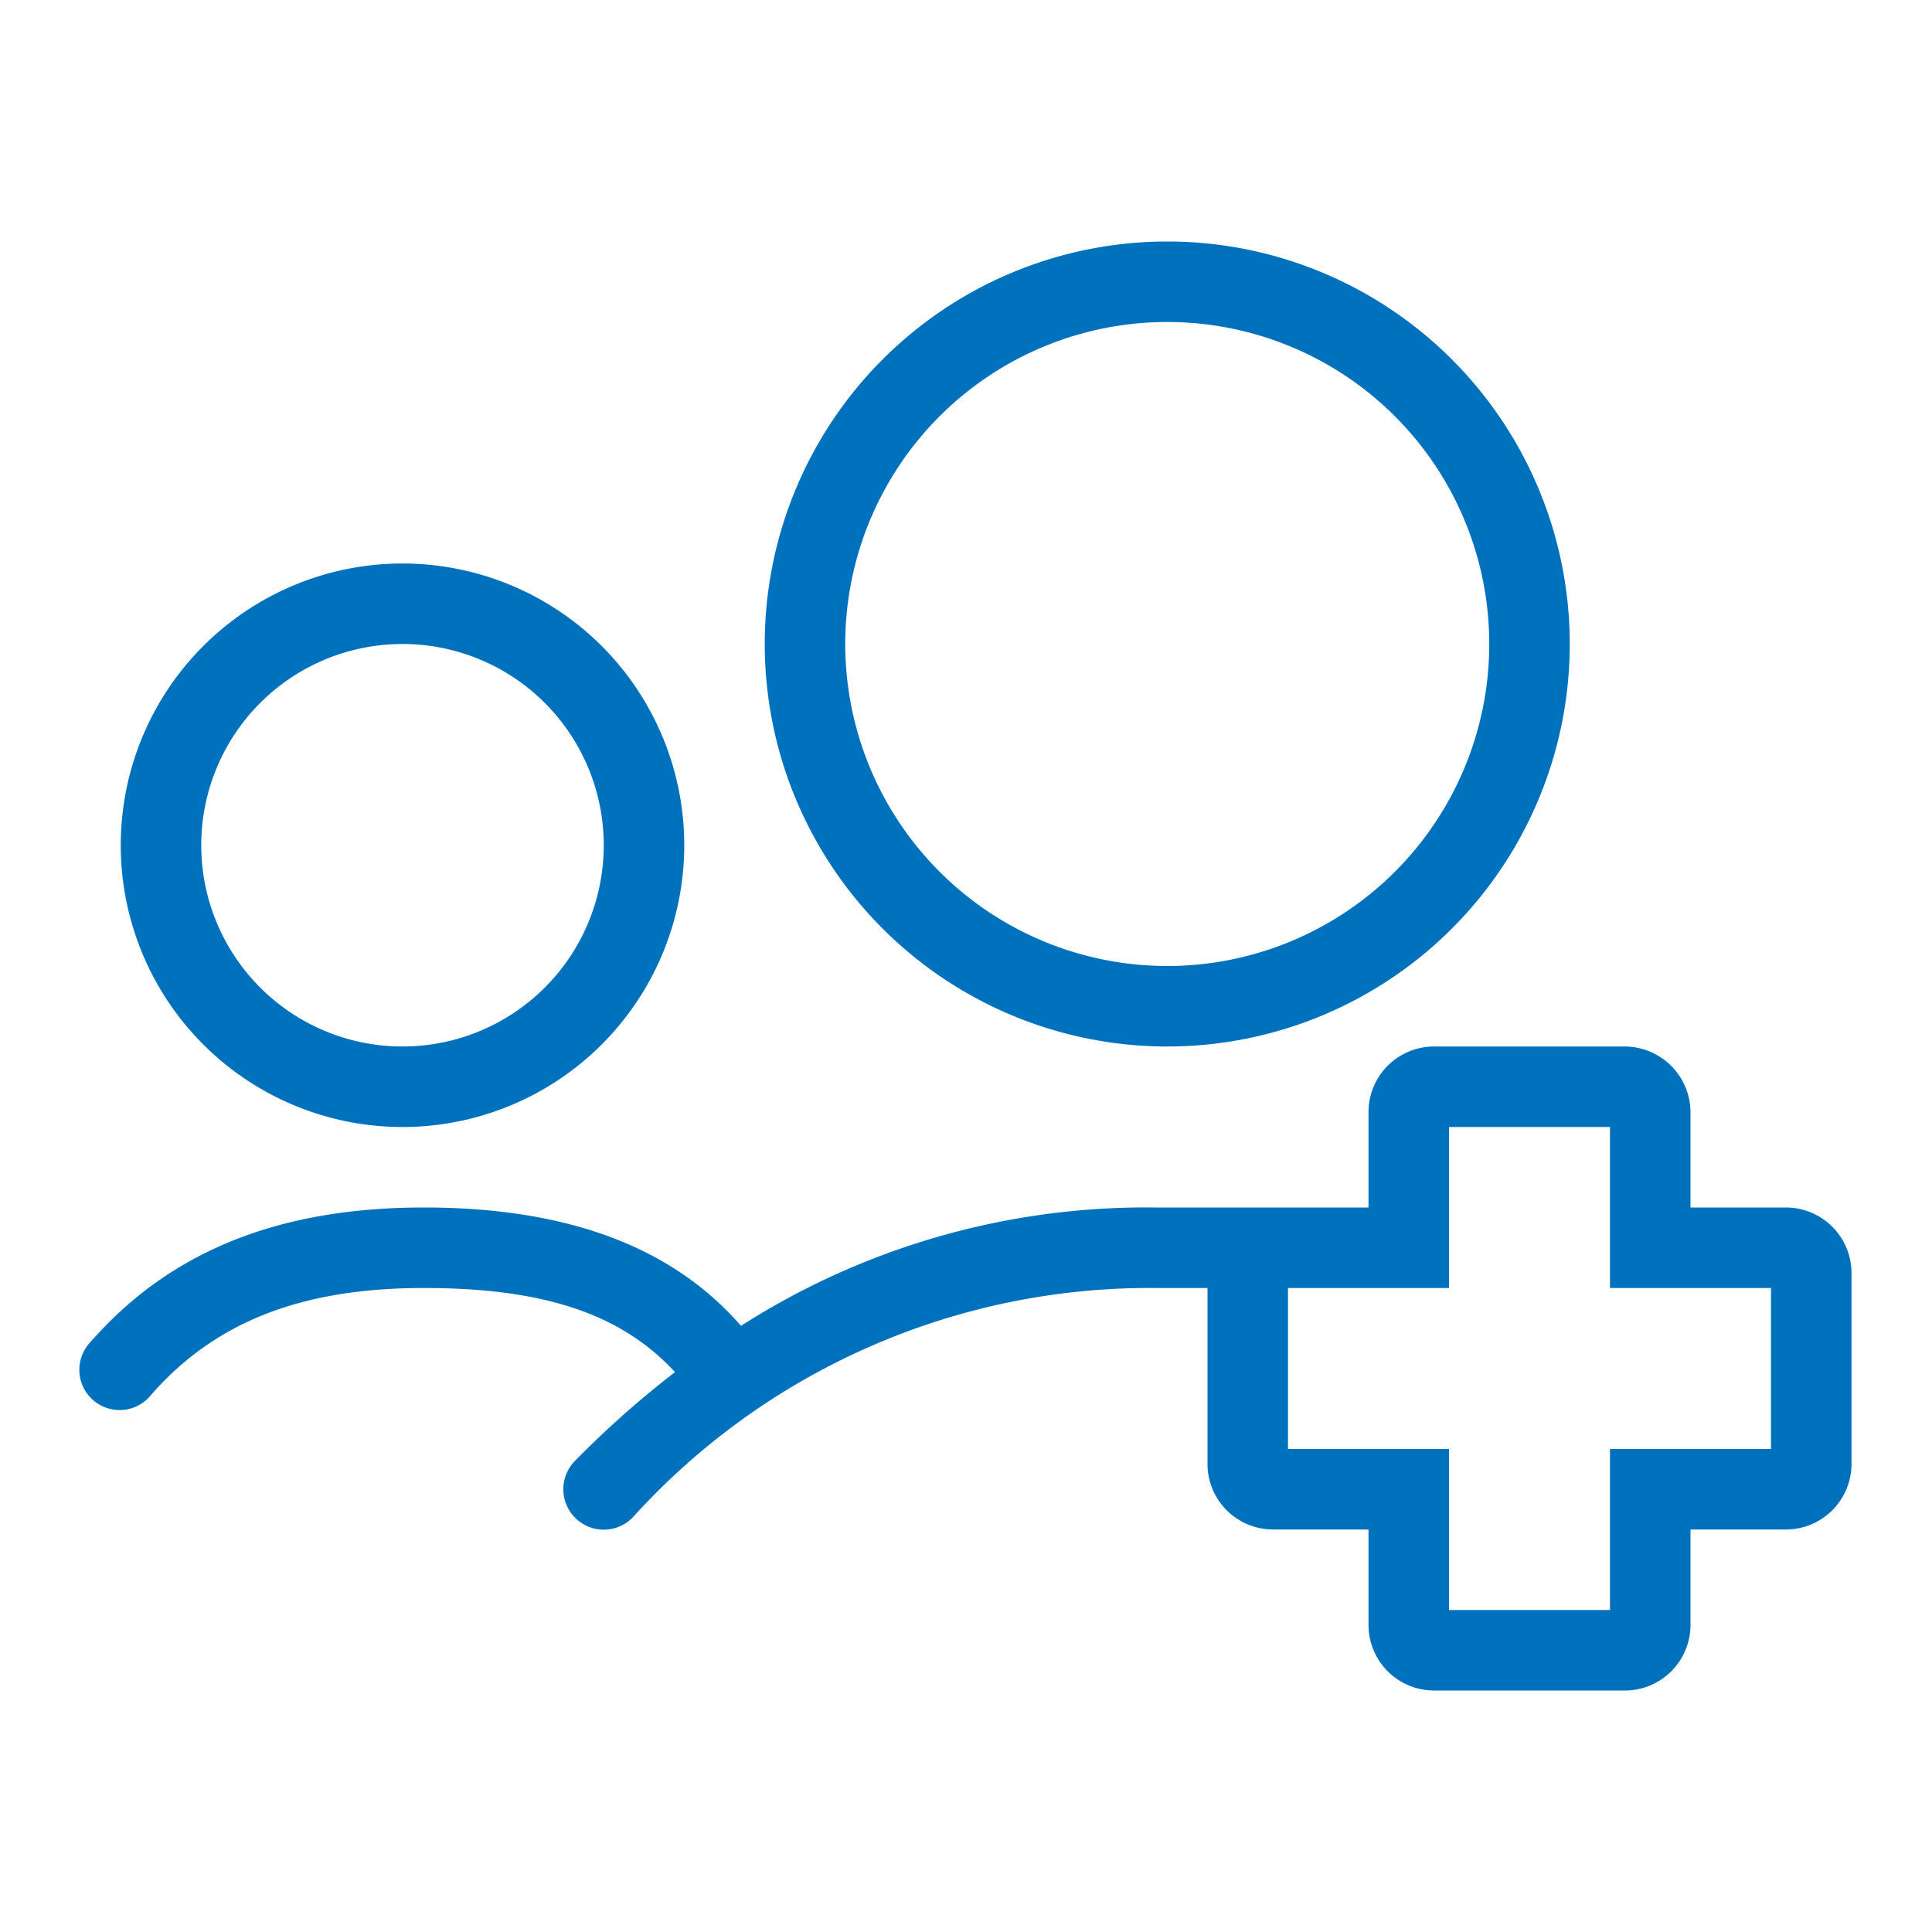
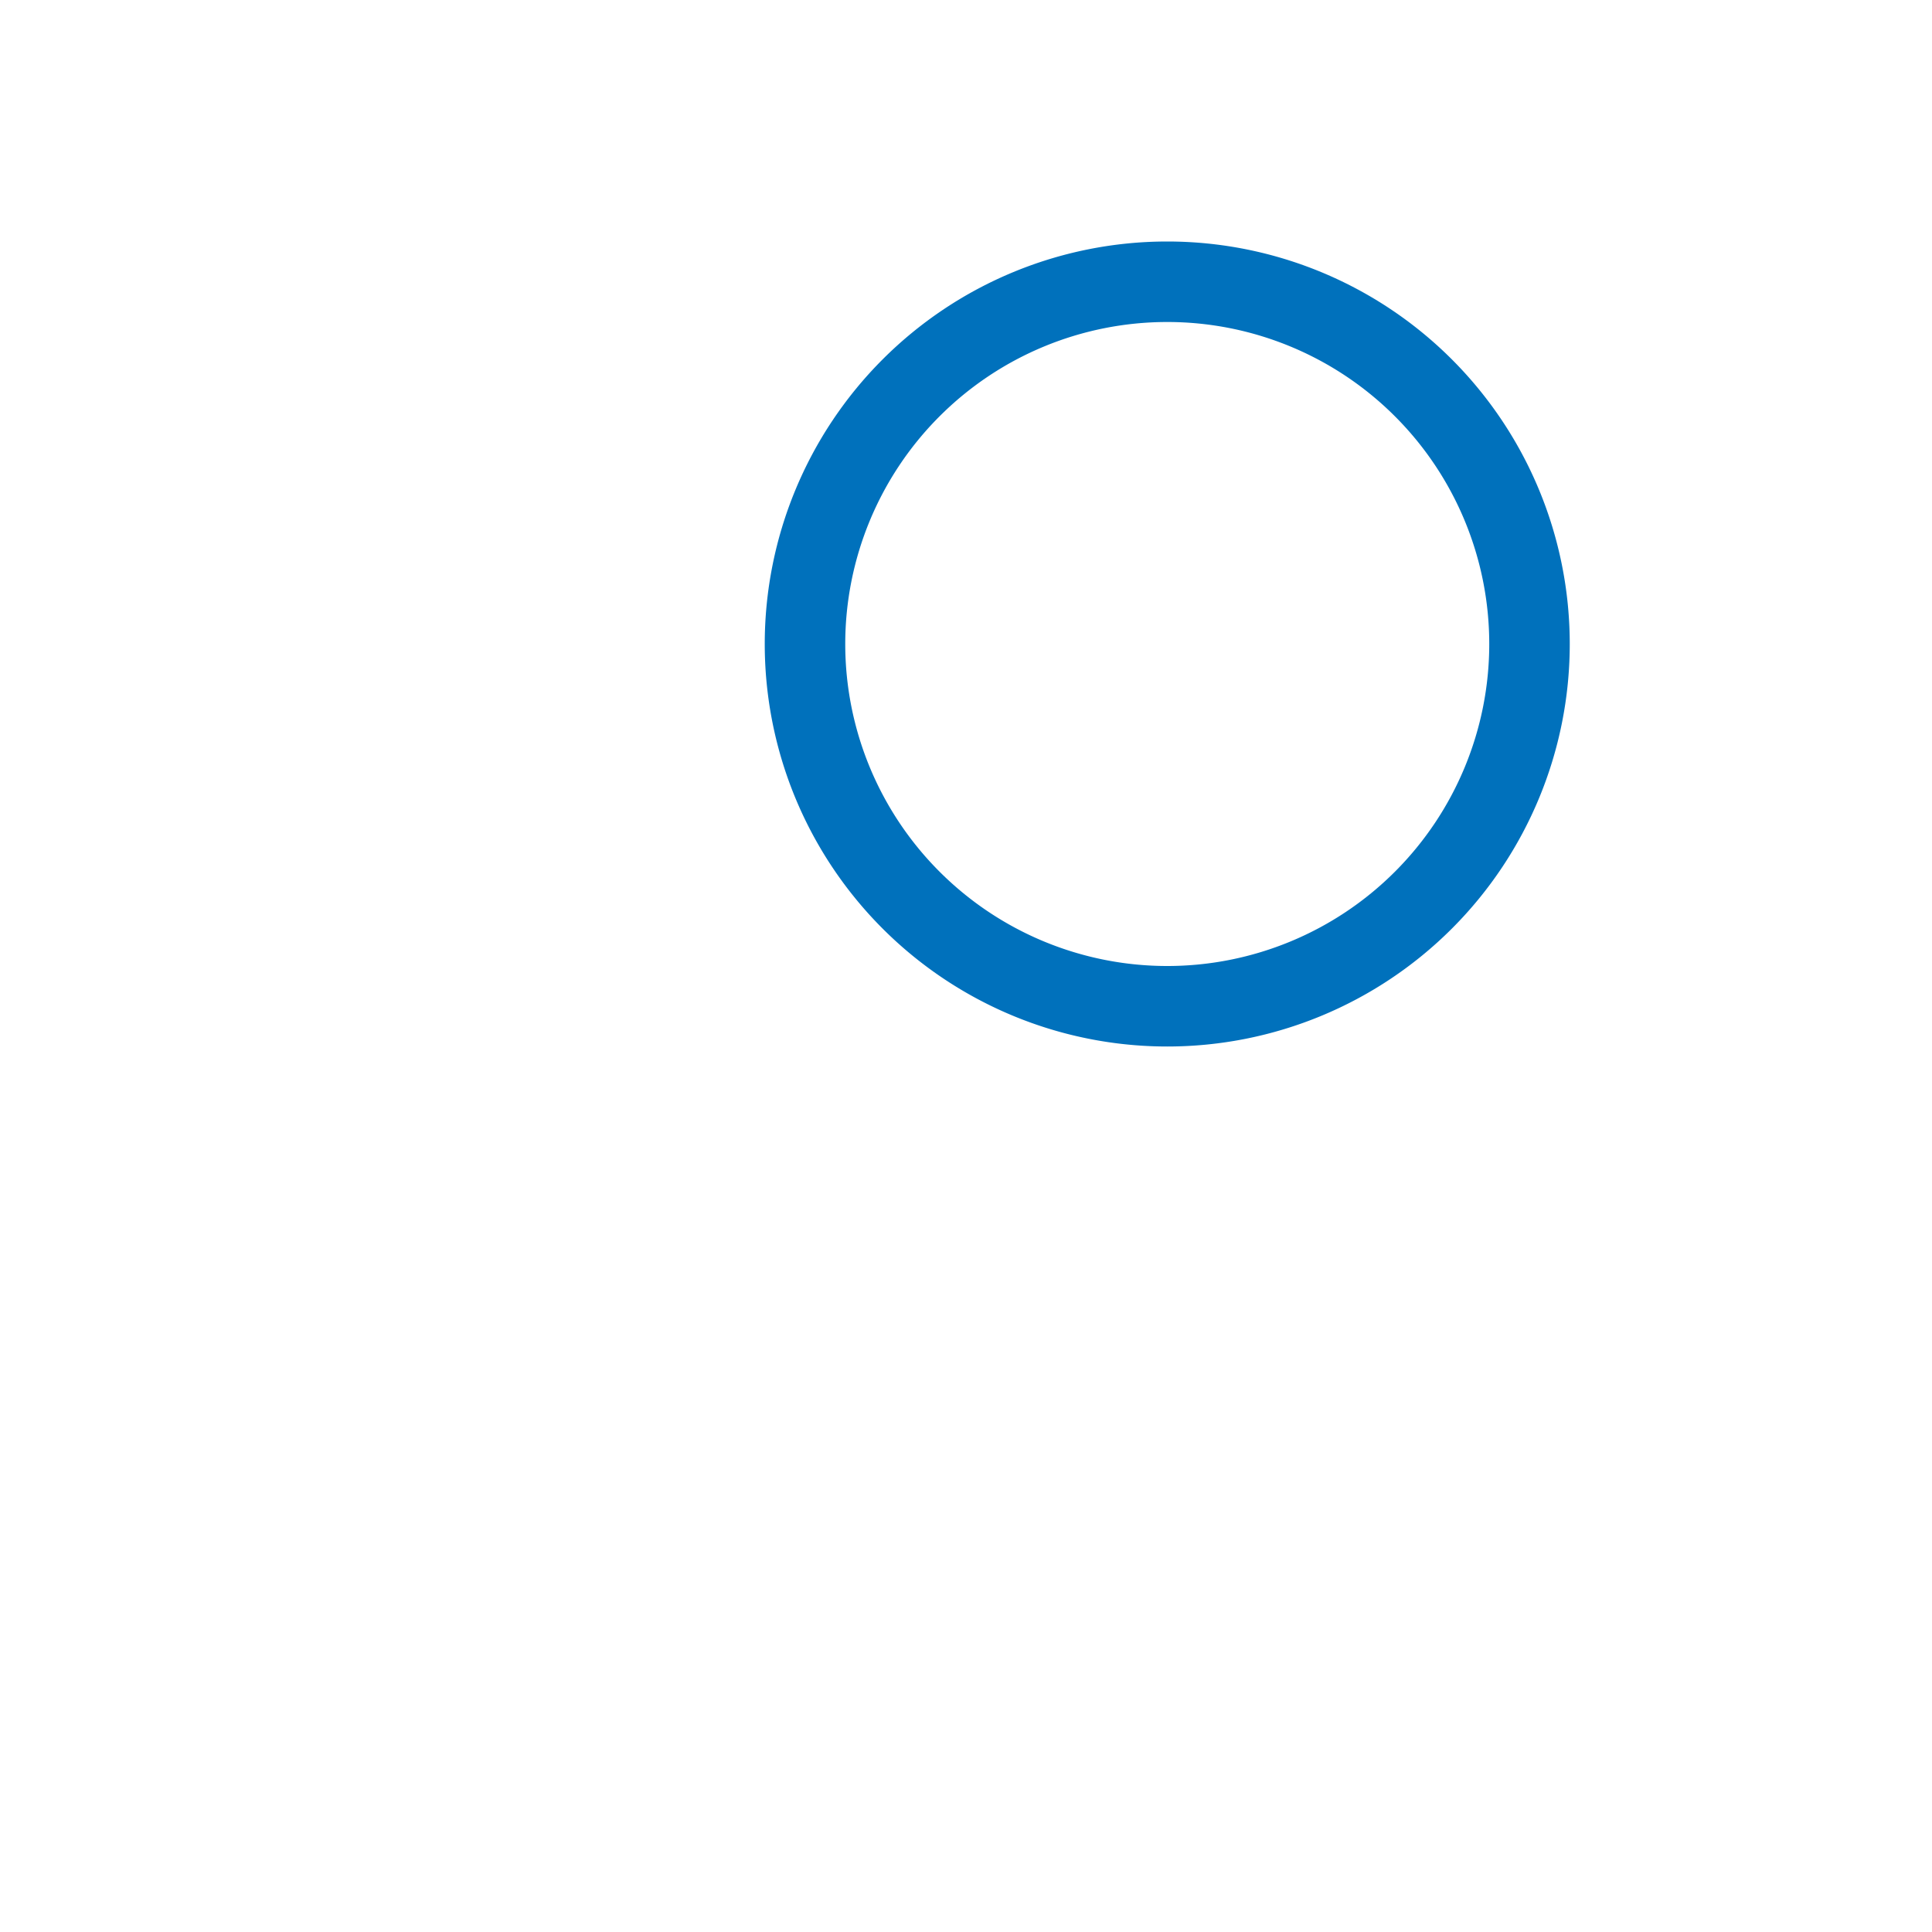
<svg xmlns="http://www.w3.org/2000/svg" viewBox="0 0 48 48" width="48" height="48" fill="#0071BC">
  <path d="M29,26A10,10,0,1,0,19,16,10,10,0,0,0,29,26ZM29,8a8,8,0,1,1-8,8A8,8,0,0,1,29,8Z" />
-   <path d="M10,28a7,7,0,1,0-7-7A7,7,0,0,0,10,28Zm0-12a5,5,0,1,1-5,5A5,5,0,0,1,10,16Z" />
-   <path d="M44.37,30H42V27.64A1.64,1.64,0,0,0,40.34,26H35.63A1.63,1.63,0,0,0,34,27.64V30H28.69a18.66,18.66,0,0,0-10.28,2.94C16.72,31,14.14,30,10.53,30s-6.31,1.09-8.28,3.34a1,1,0,1,0,1.5,1.32C5.34,32.84,7.49,32,10.53,32s4.93.67,6.24,2.09a24.06,24.06,0,0,0-2.49,2.21,1,1,0,0,0,1.44,1.4,17.32,17.32,0,0,1,13-5.7H30v4.35A1.63,1.63,0,0,0,31.63,38H34v2.37A1.63,1.63,0,0,0,35.67,42h4.67A1.63,1.63,0,0,0,42,40.36V38h2.39A1.63,1.63,0,0,0,46,36.35V31.63A1.63,1.63,0,0,0,44.37,30ZM44,36H40v4H36V36H32V32h4V28h4v4h4Z" />
</svg>